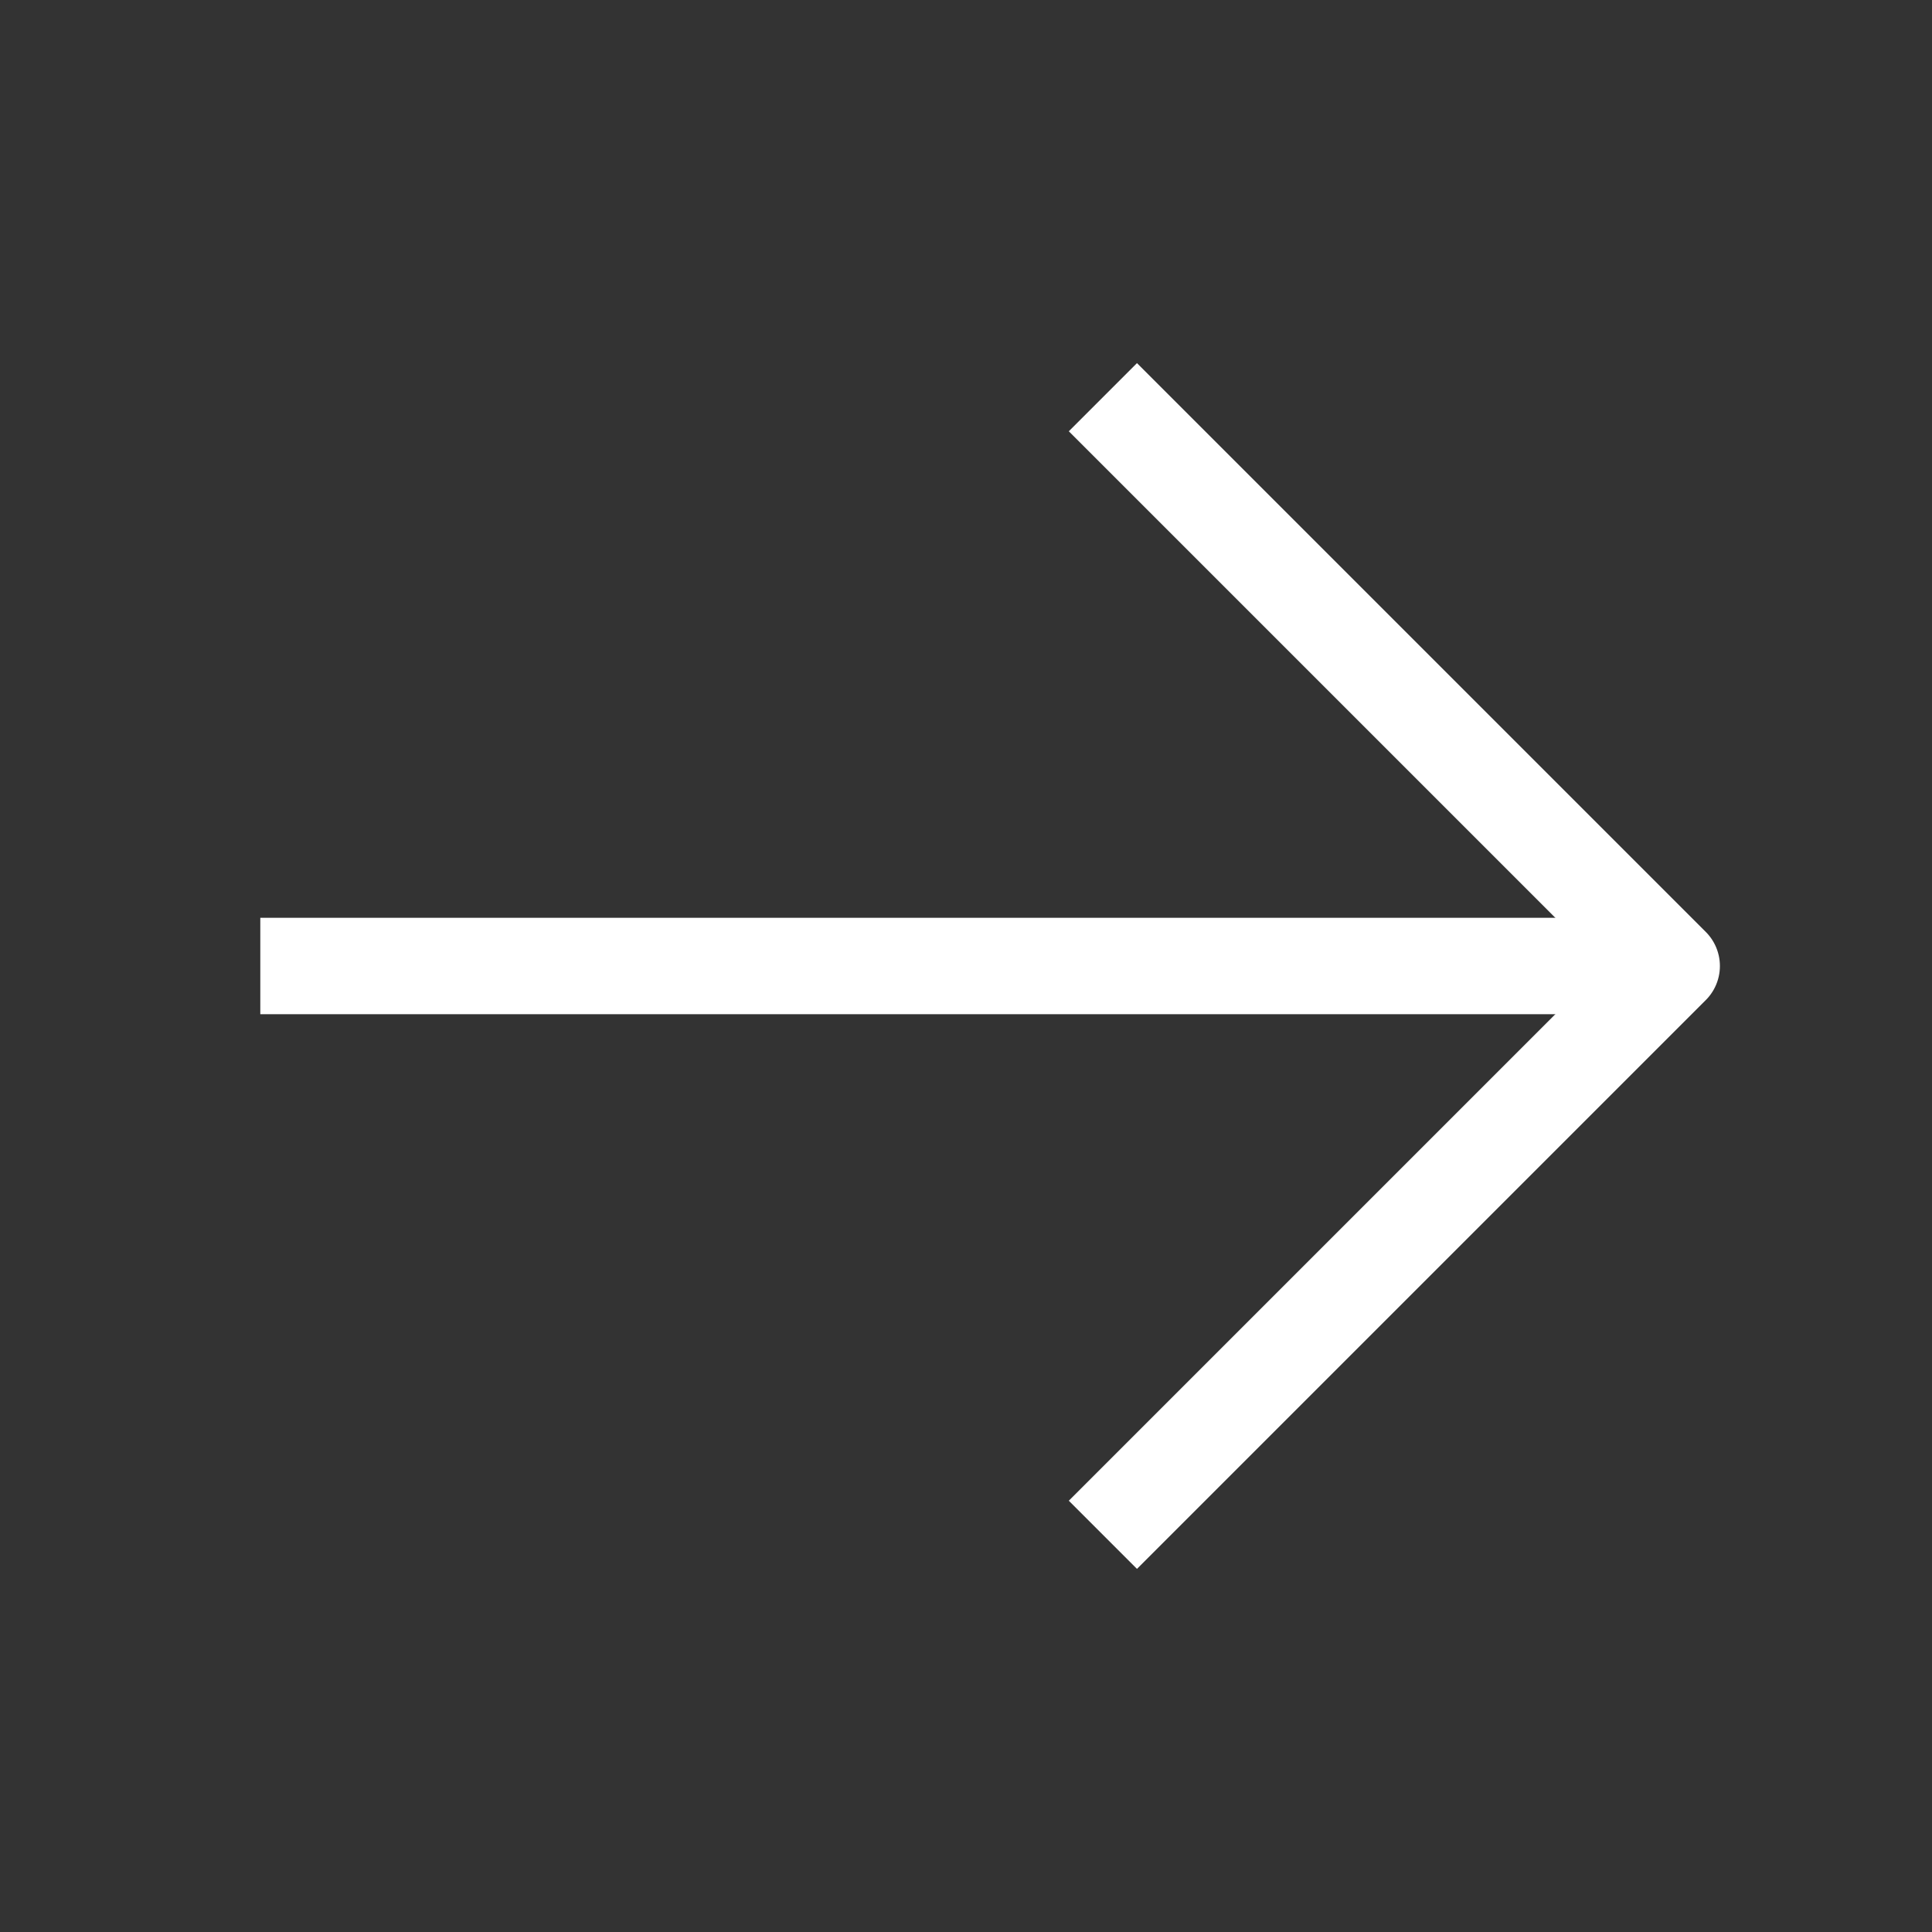
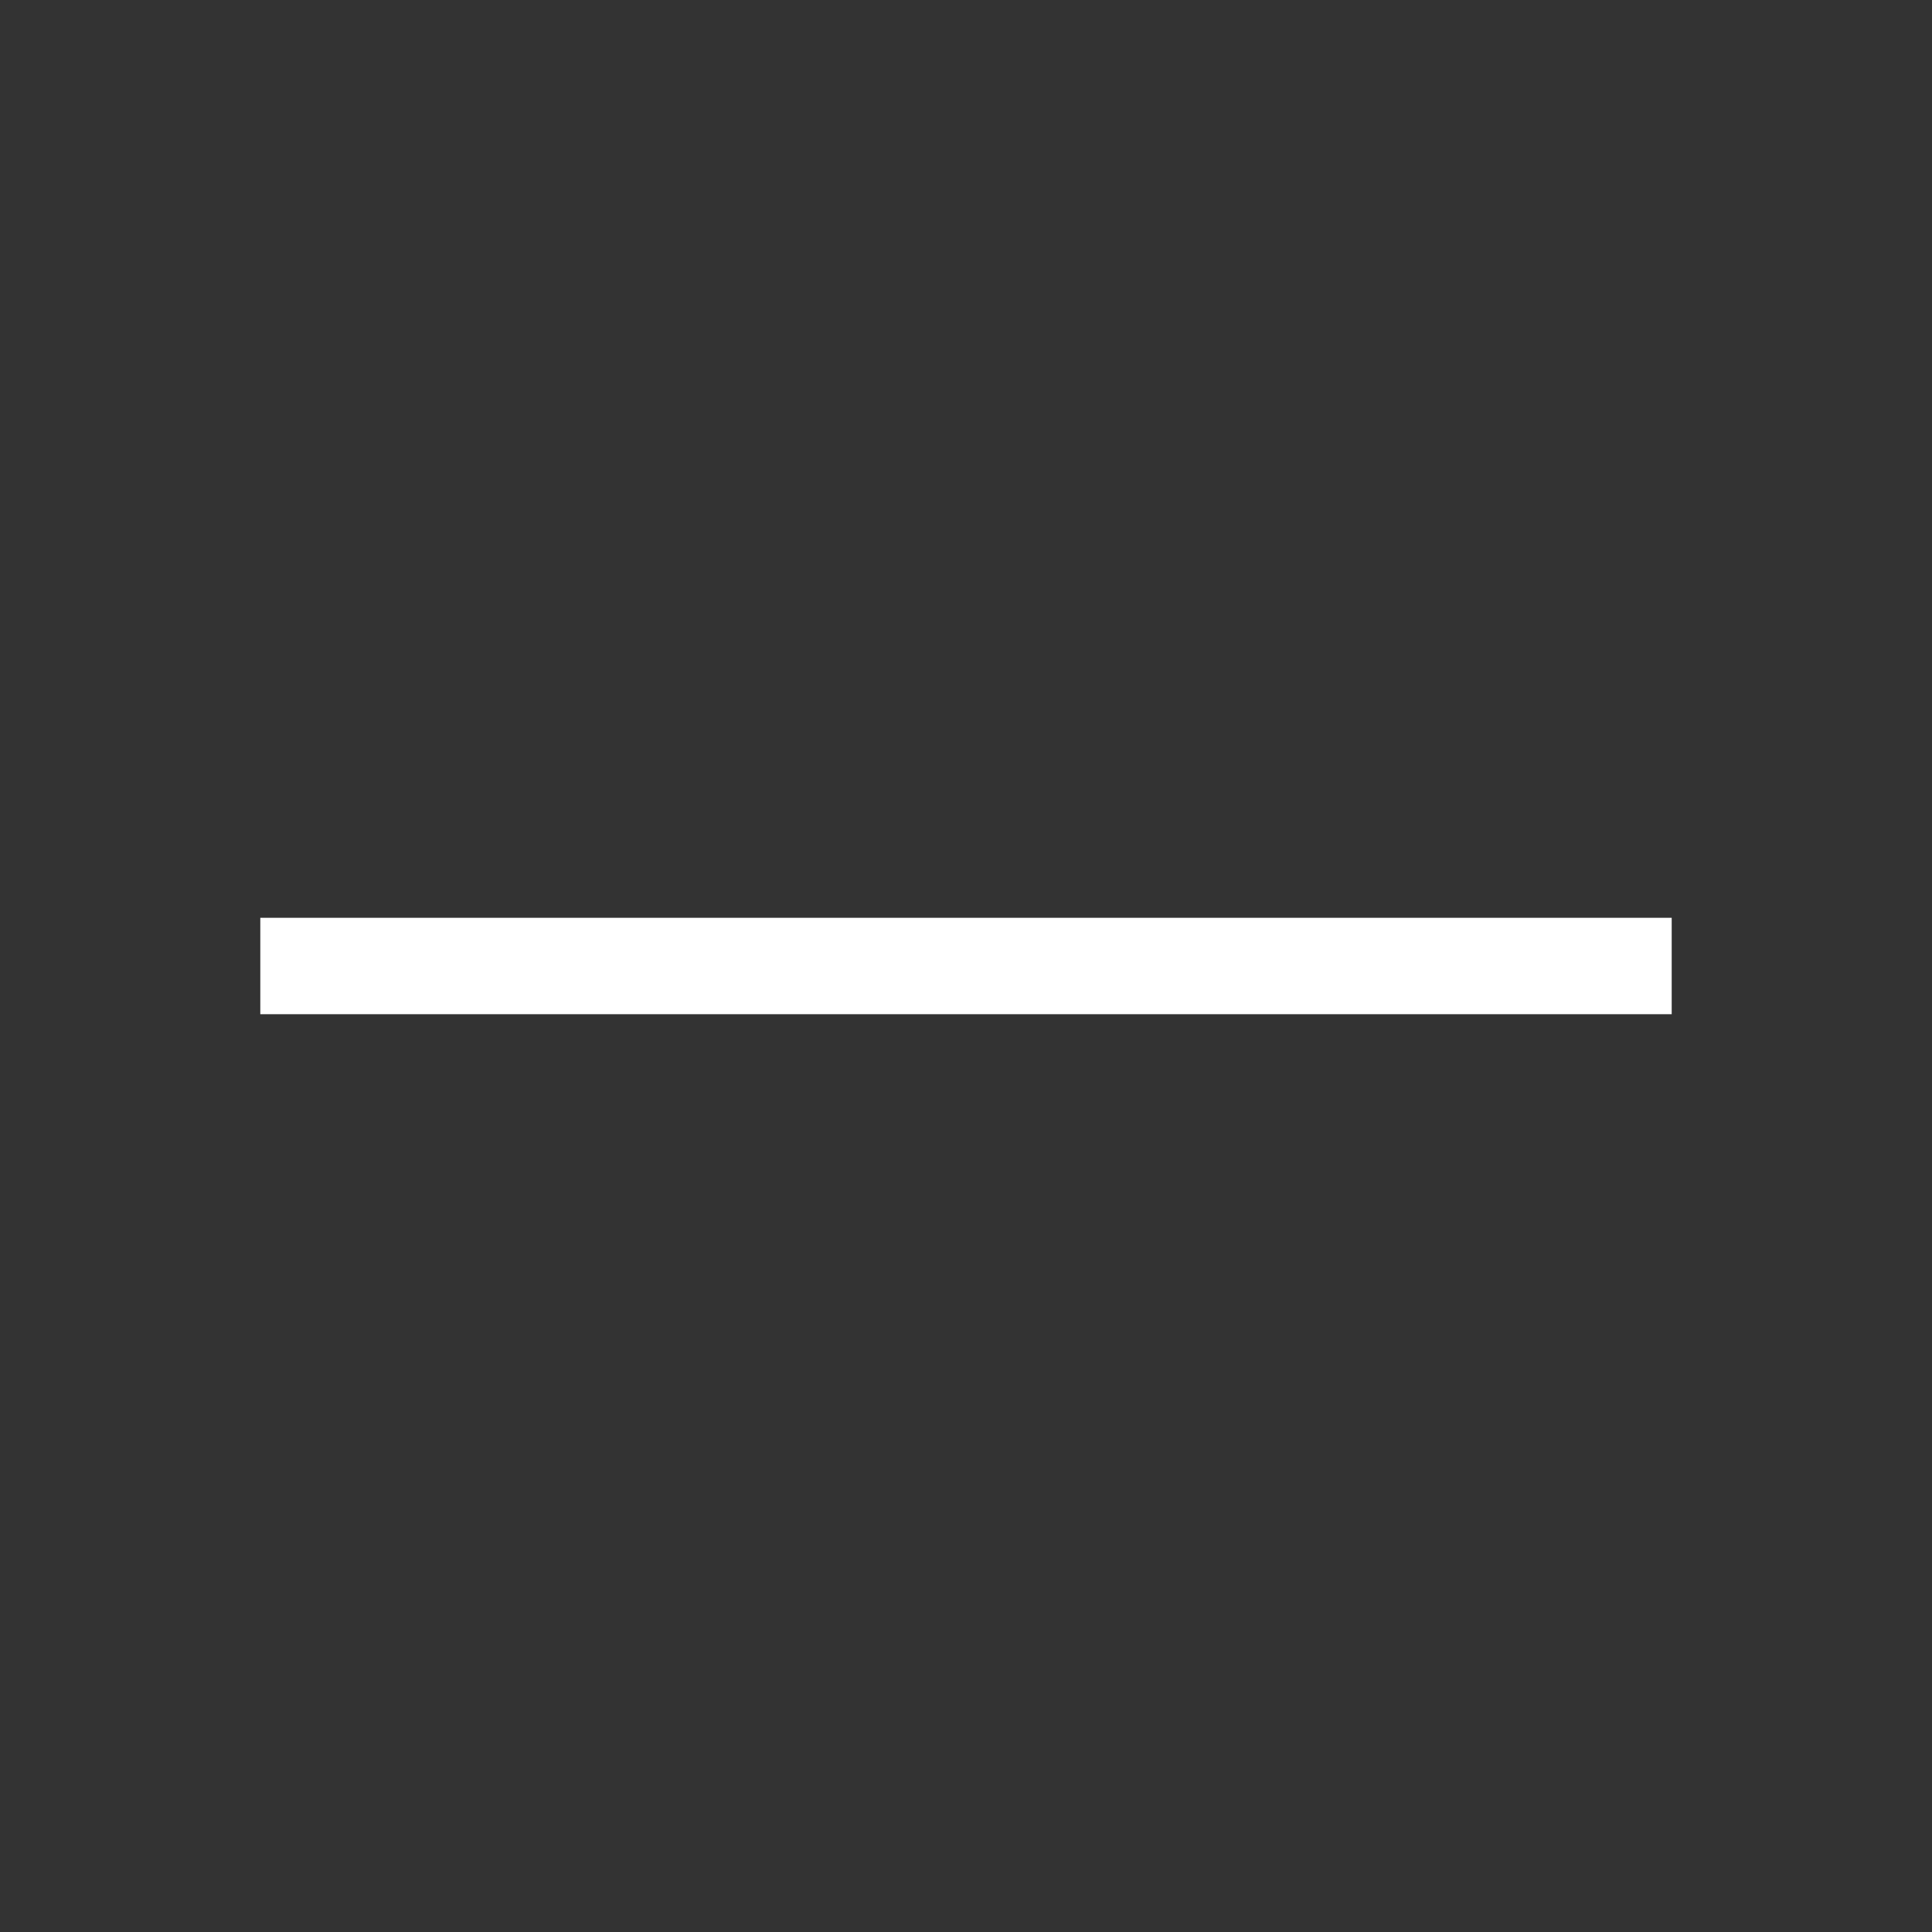
<svg xmlns="http://www.w3.org/2000/svg" id="Layer_1" x="0px" y="0px" viewBox="0 0 100.2 100.2" style="enable-background:new 0 0 100.2 100.2;" xml:space="preserve">
  <rect x="0" y="0" width="100.2" height="100.2" fill="#333333" stroke="none" />
  <style type="text/css"> .st0{fill:none;stroke:#FFFFFF;stroke-width:5;stroke-miterlimit:10;} .st1{fill:none;stroke:#FFFFFF;stroke-width:5;stroke-linejoin:round;stroke-miterlimit:10;} </style>
  <g>
    <line class="st0" x1="13.5" y1="50.1" x2="86.7" y2="50.1" />
-     <polyline class="st1" points="57.2,20.6 86.7,50.1 57.2,79.6 " />
  </g>
</svg>